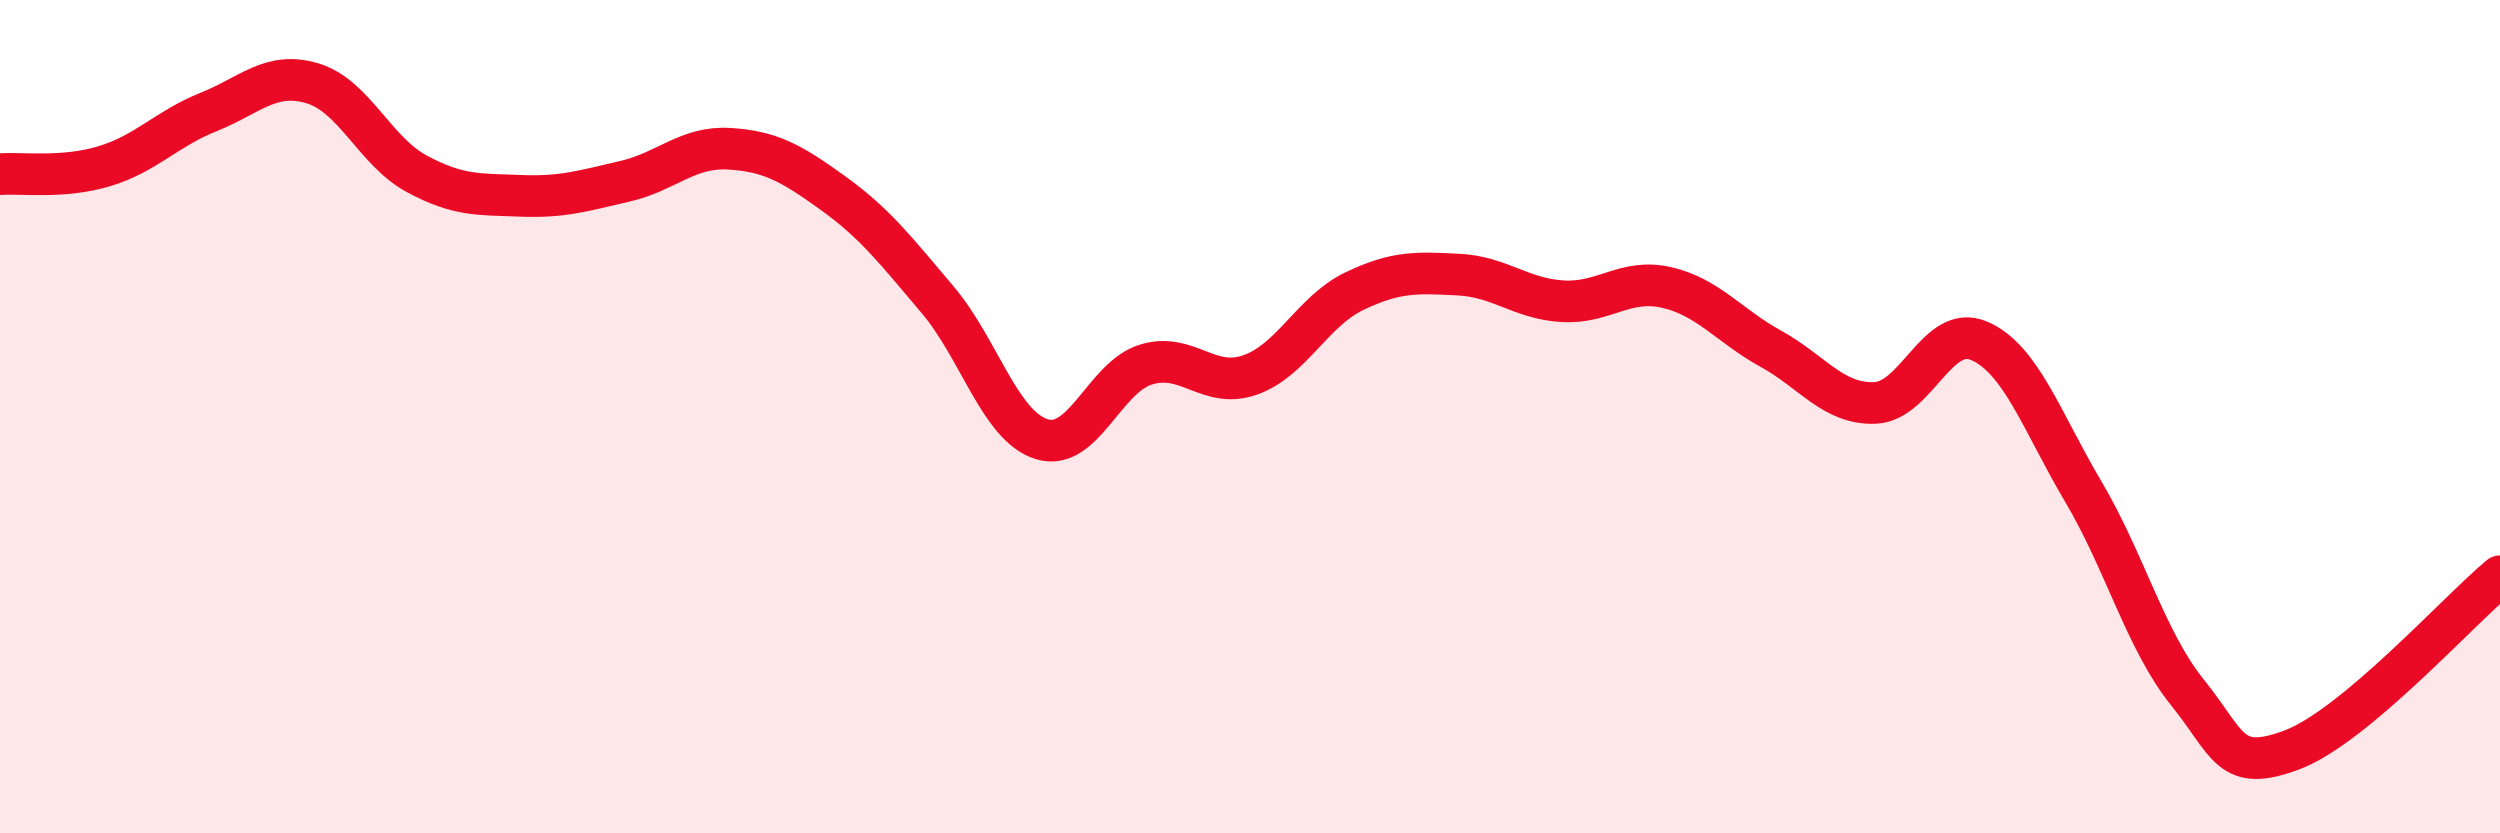
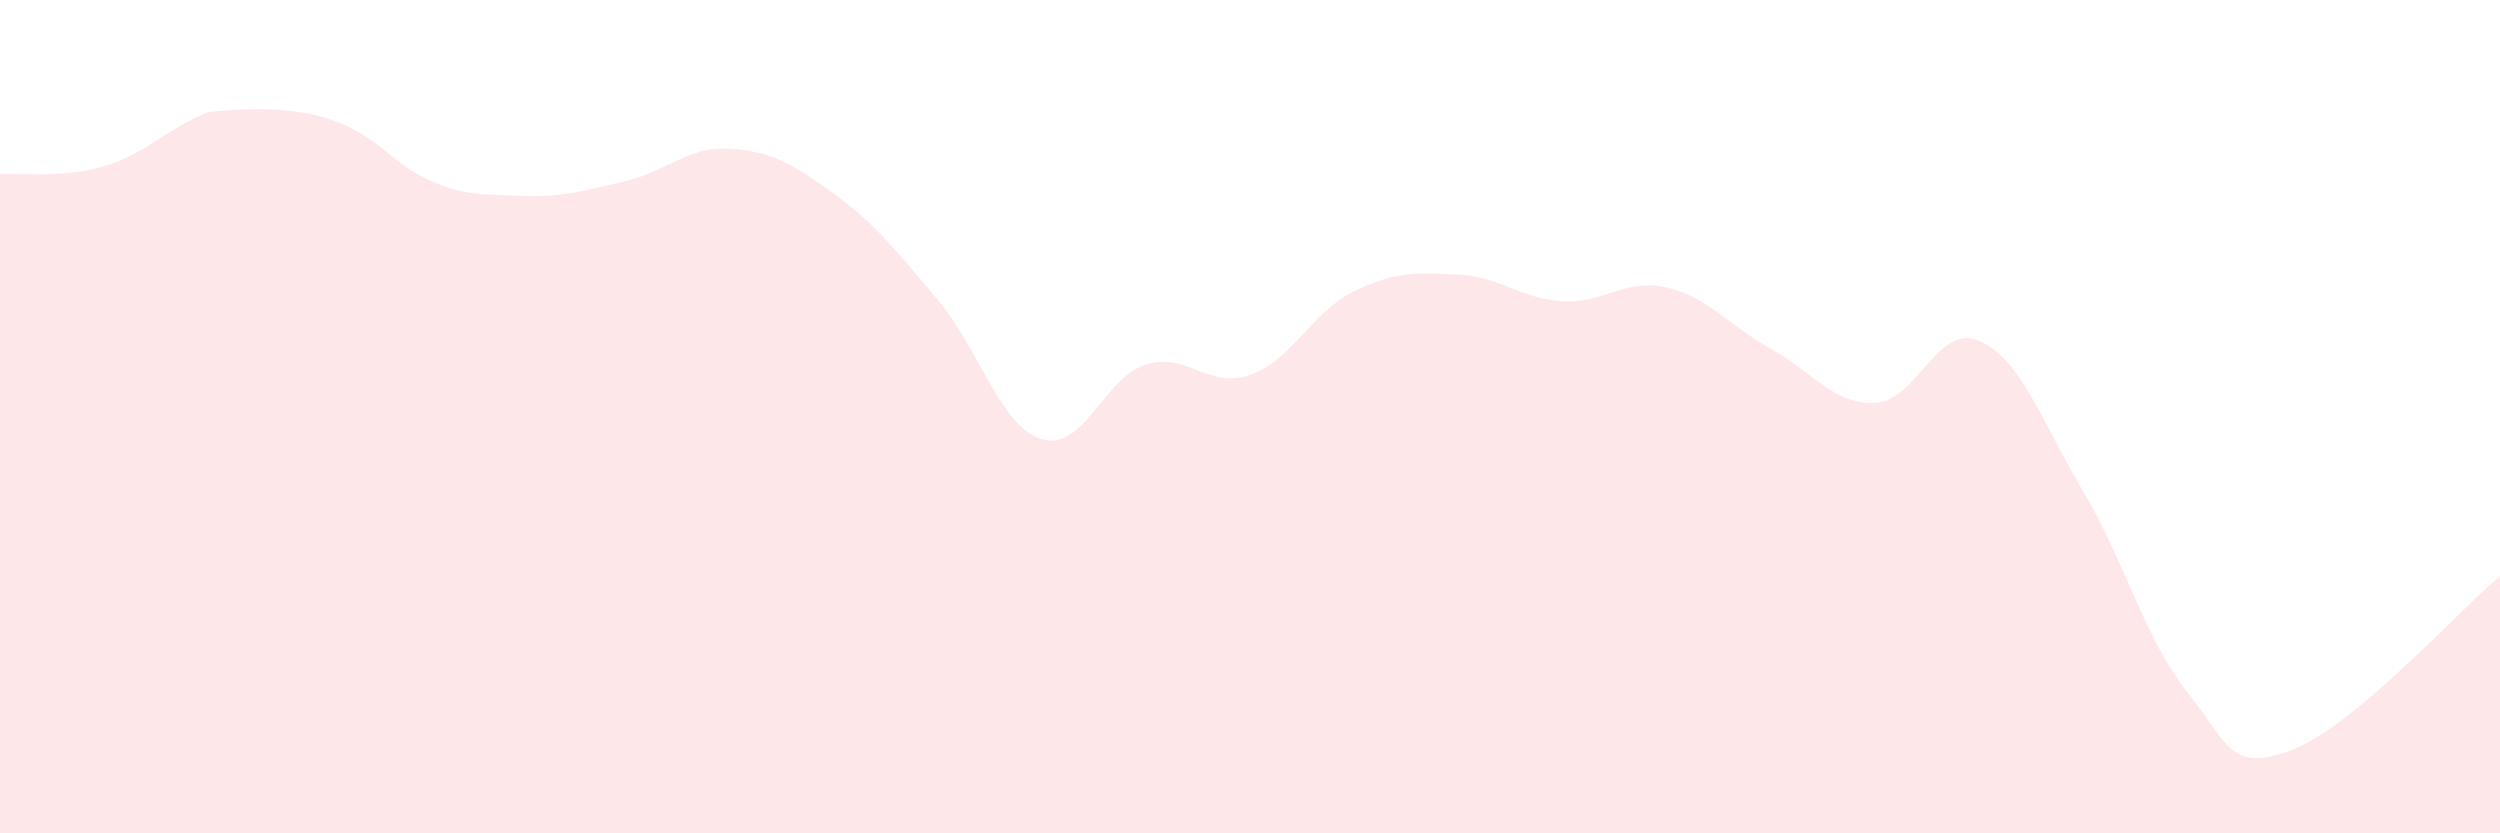
<svg xmlns="http://www.w3.org/2000/svg" width="60" height="20" viewBox="0 0 60 20">
-   <path d="M 0,4.18 C 0.5,4.14 1.5,4.29 2.5,3.99 C 3.5,3.69 4,3.09 5,2.69 C 6,2.29 6.5,1.7 7.5,2 C 8.5,2.3 9,3.63 10,4.17 C 11,4.71 11.5,4.66 12.5,4.7 C 13.5,4.74 14,4.58 15,4.35 C 16,4.12 16.5,3.51 17.5,3.57 C 18.5,3.63 19,3.92 20,4.64 C 21,5.36 21.5,6.01 22.5,7.19 C 23.5,8.37 24,10.23 25,10.54 C 26,10.85 26.5,9.06 27.5,8.75 C 28.5,8.44 29,9.35 30,9 C 31,8.65 31.5,7.47 32.5,6.99 C 33.5,6.51 34,6.54 35,6.59 C 36,6.64 36.5,7.17 37.5,7.23 C 38.5,7.29 39,6.67 40,6.9 C 41,7.13 41.5,7.82 42.5,8.37 C 43.5,8.92 44,9.71 45,9.67 C 46,9.63 46.5,7.75 47.5,8.18 C 48.5,8.61 49,10.11 50,11.8 C 51,13.49 51.5,15.38 52.5,16.62 C 53.5,17.86 53.5,18.56 55,18 C 56.5,17.44 59,14.66 60,13.83L60 20L0 20Z" fill="#EB0A25" opacity="0.1" stroke-linecap="round" stroke-linejoin="round" />
-   <path d="M 0,4.18 C 0.5,4.14 1.5,4.29 2.5,3.99 C 3.5,3.69 4,3.09 5,2.69 C 6,2.29 6.5,1.7 7.5,2 C 8.5,2.3 9,3.63 10,4.17 C 11,4.71 11.5,4.66 12.5,4.7 C 13.5,4.74 14,4.58 15,4.35 C 16,4.12 16.5,3.51 17.5,3.57 C 18.5,3.63 19,3.92 20,4.64 C 21,5.36 21.5,6.01 22.5,7.19 C 23.5,8.37 24,10.23 25,10.54 C 26,10.85 26.5,9.06 27.5,8.75 C 28.5,8.44 29,9.35 30,9 C 31,8.65 31.5,7.47 32.5,6.99 C 33.5,6.51 34,6.54 35,6.59 C 36,6.64 36.5,7.17 37.5,7.23 C 38.5,7.29 39,6.67 40,6.9 C 41,7.13 41.5,7.82 42.5,8.37 C 43.5,8.92 44,9.71 45,9.67 C 46,9.63 46.5,7.75 47.5,8.18 C 48.5,8.61 49,10.11 50,11.8 C 51,13.49 51.5,15.38 52.5,16.62 C 53.5,17.86 53.5,18.56 55,18 C 56.5,17.44 59,14.66 60,13.83" stroke="#EB0A25" stroke-width="1" fill="none" stroke-linecap="round" stroke-linejoin="round" />
+   <path d="M 0,4.18 C 0.5,4.14 1.5,4.29 2.5,3.99 C 3.5,3.69 4,3.09 5,2.69 C 8.5,2.3 9,3.63 10,4.17 C 11,4.71 11.5,4.66 12.5,4.7 C 13.5,4.74 14,4.58 15,4.35 C 16,4.12 16.5,3.51 17.5,3.57 C 18.5,3.63 19,3.92 20,4.64 C 21,5.36 21.5,6.01 22.5,7.19 C 23.5,8.37 24,10.23 25,10.54 C 26,10.85 26.5,9.06 27.5,8.75 C 28.5,8.44 29,9.35 30,9 C 31,8.65 31.5,7.47 32.5,6.99 C 33.5,6.51 34,6.54 35,6.59 C 36,6.64 36.5,7.17 37.5,7.23 C 38.5,7.29 39,6.67 40,6.9 C 41,7.13 41.5,7.82 42.5,8.37 C 43.5,8.92 44,9.71 45,9.67 C 46,9.63 46.5,7.75 47.5,8.18 C 48.5,8.61 49,10.11 50,11.8 C 51,13.49 51.5,15.38 52.5,16.62 C 53.5,17.86 53.5,18.56 55,18 C 56.5,17.44 59,14.66 60,13.83L60 20L0 20Z" fill="#EB0A25" opacity="0.1" stroke-linecap="round" stroke-linejoin="round" />
</svg>